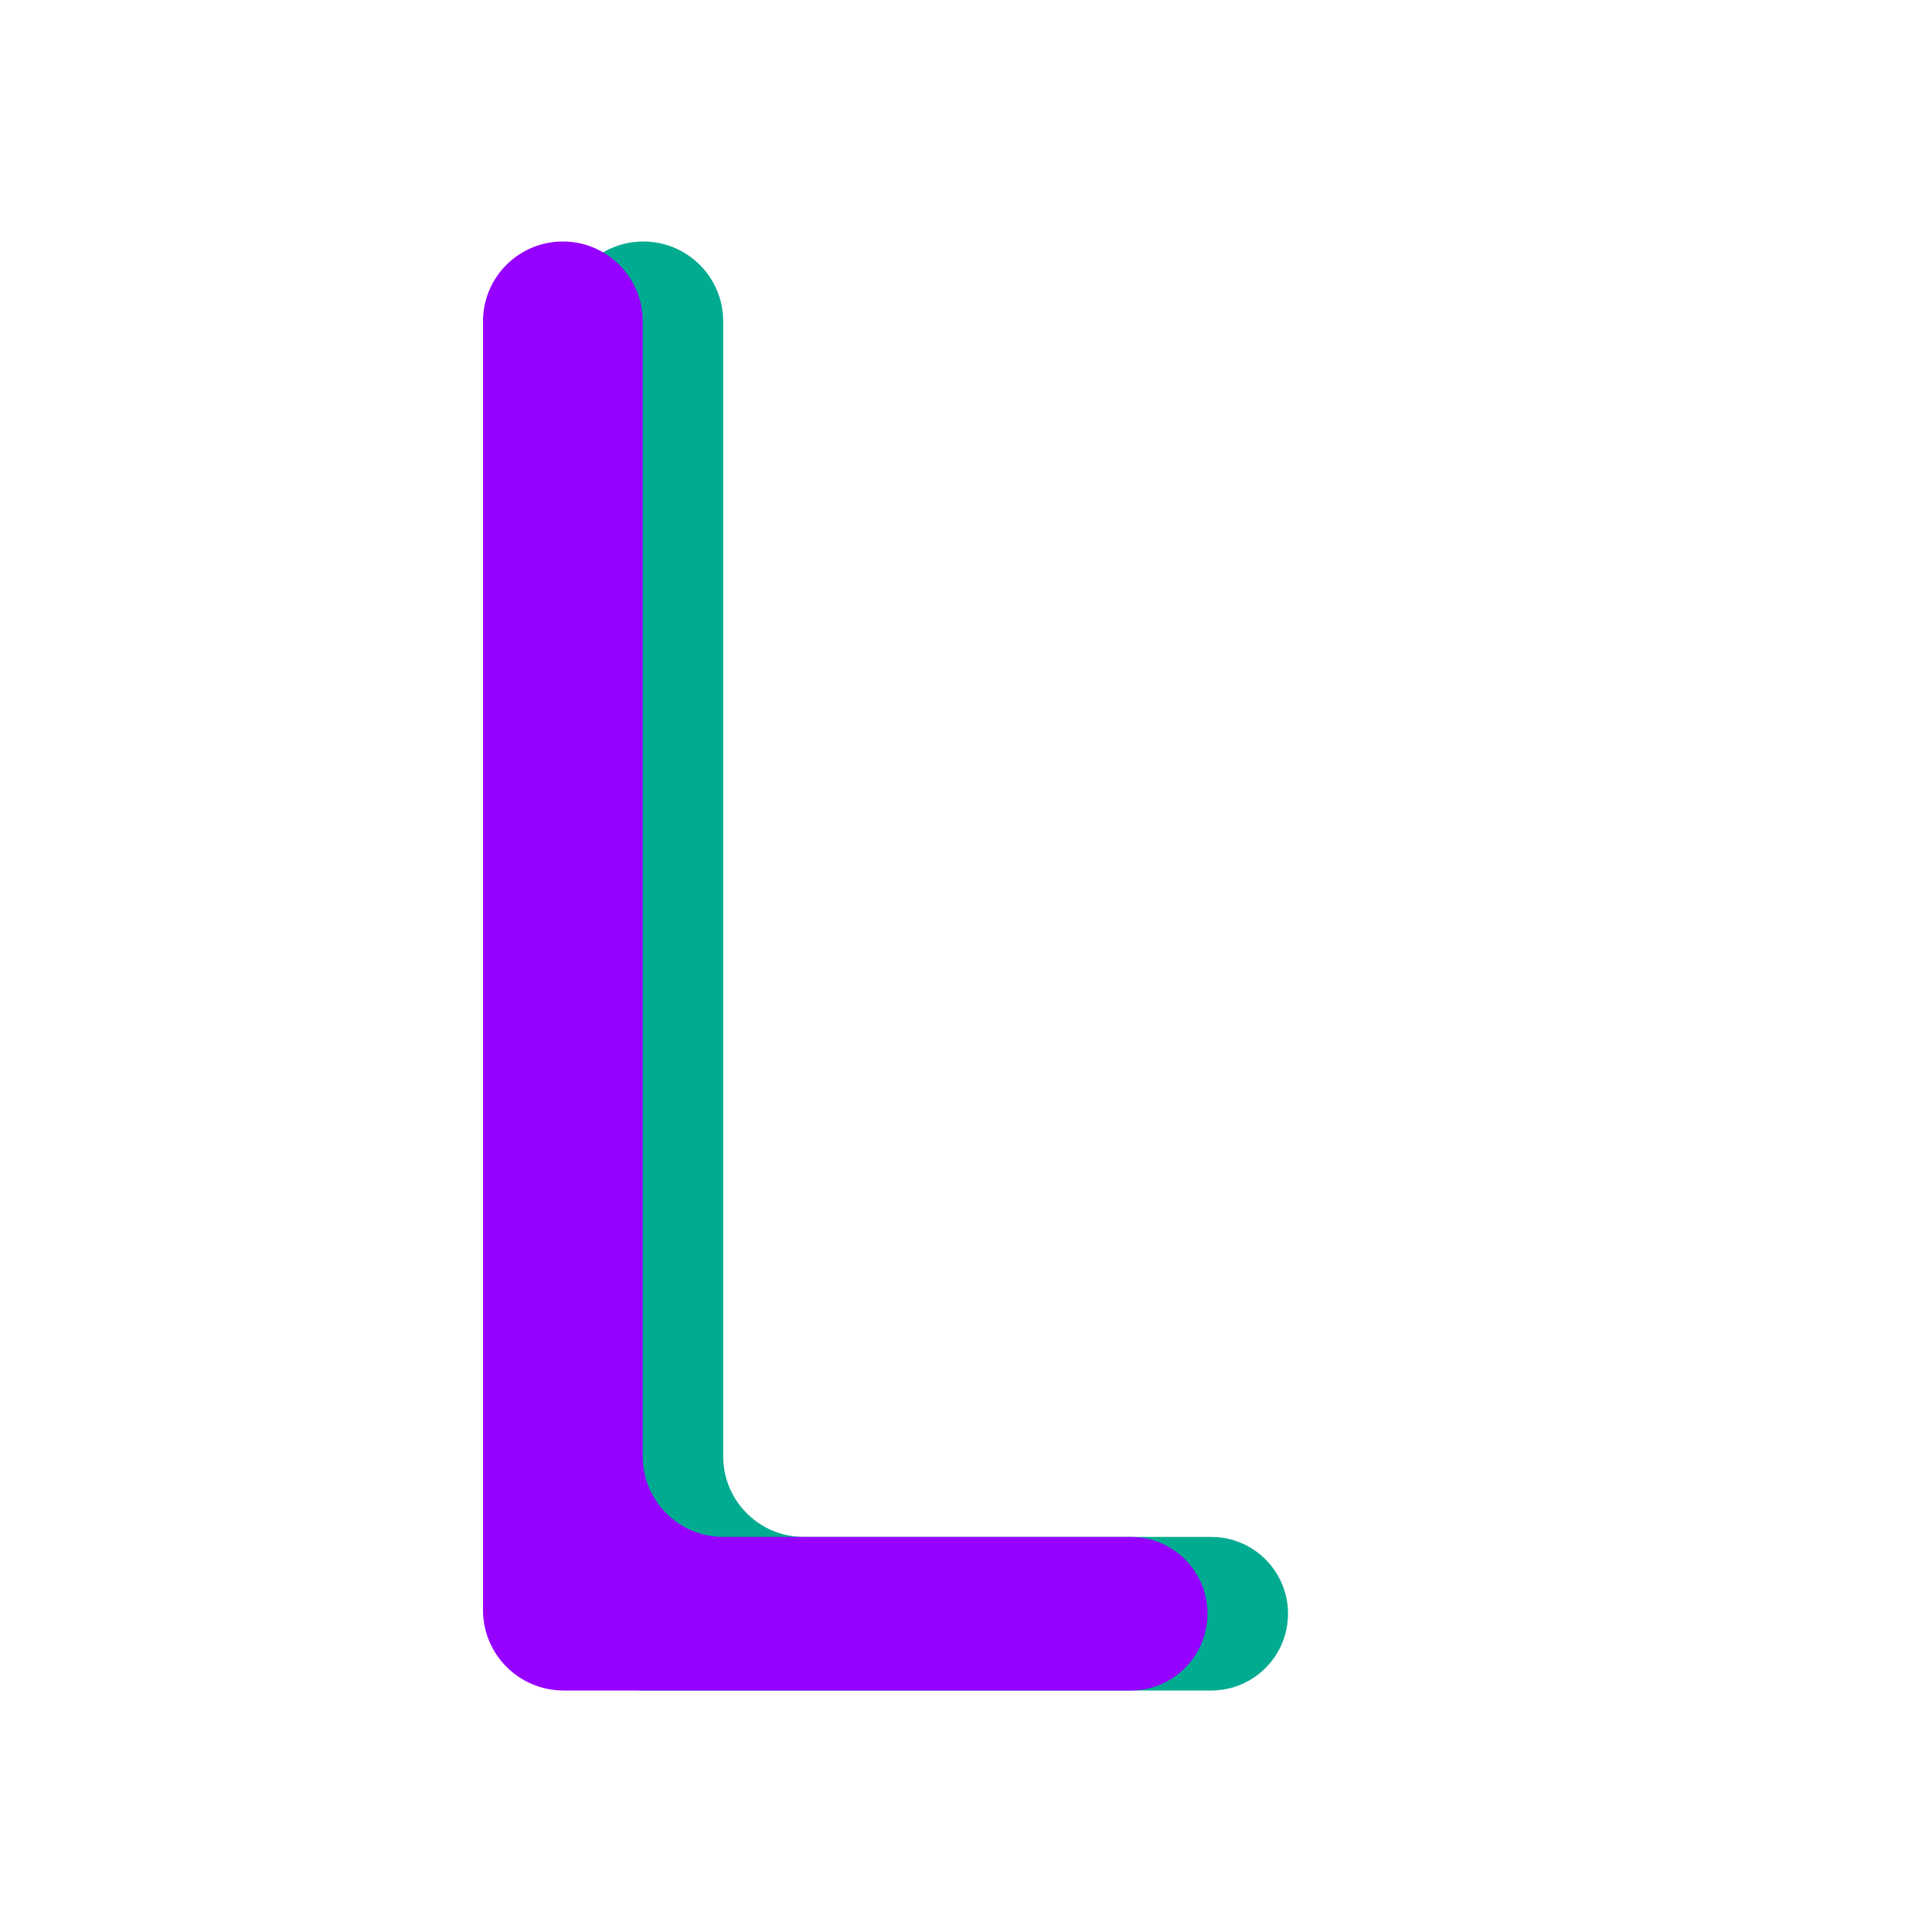
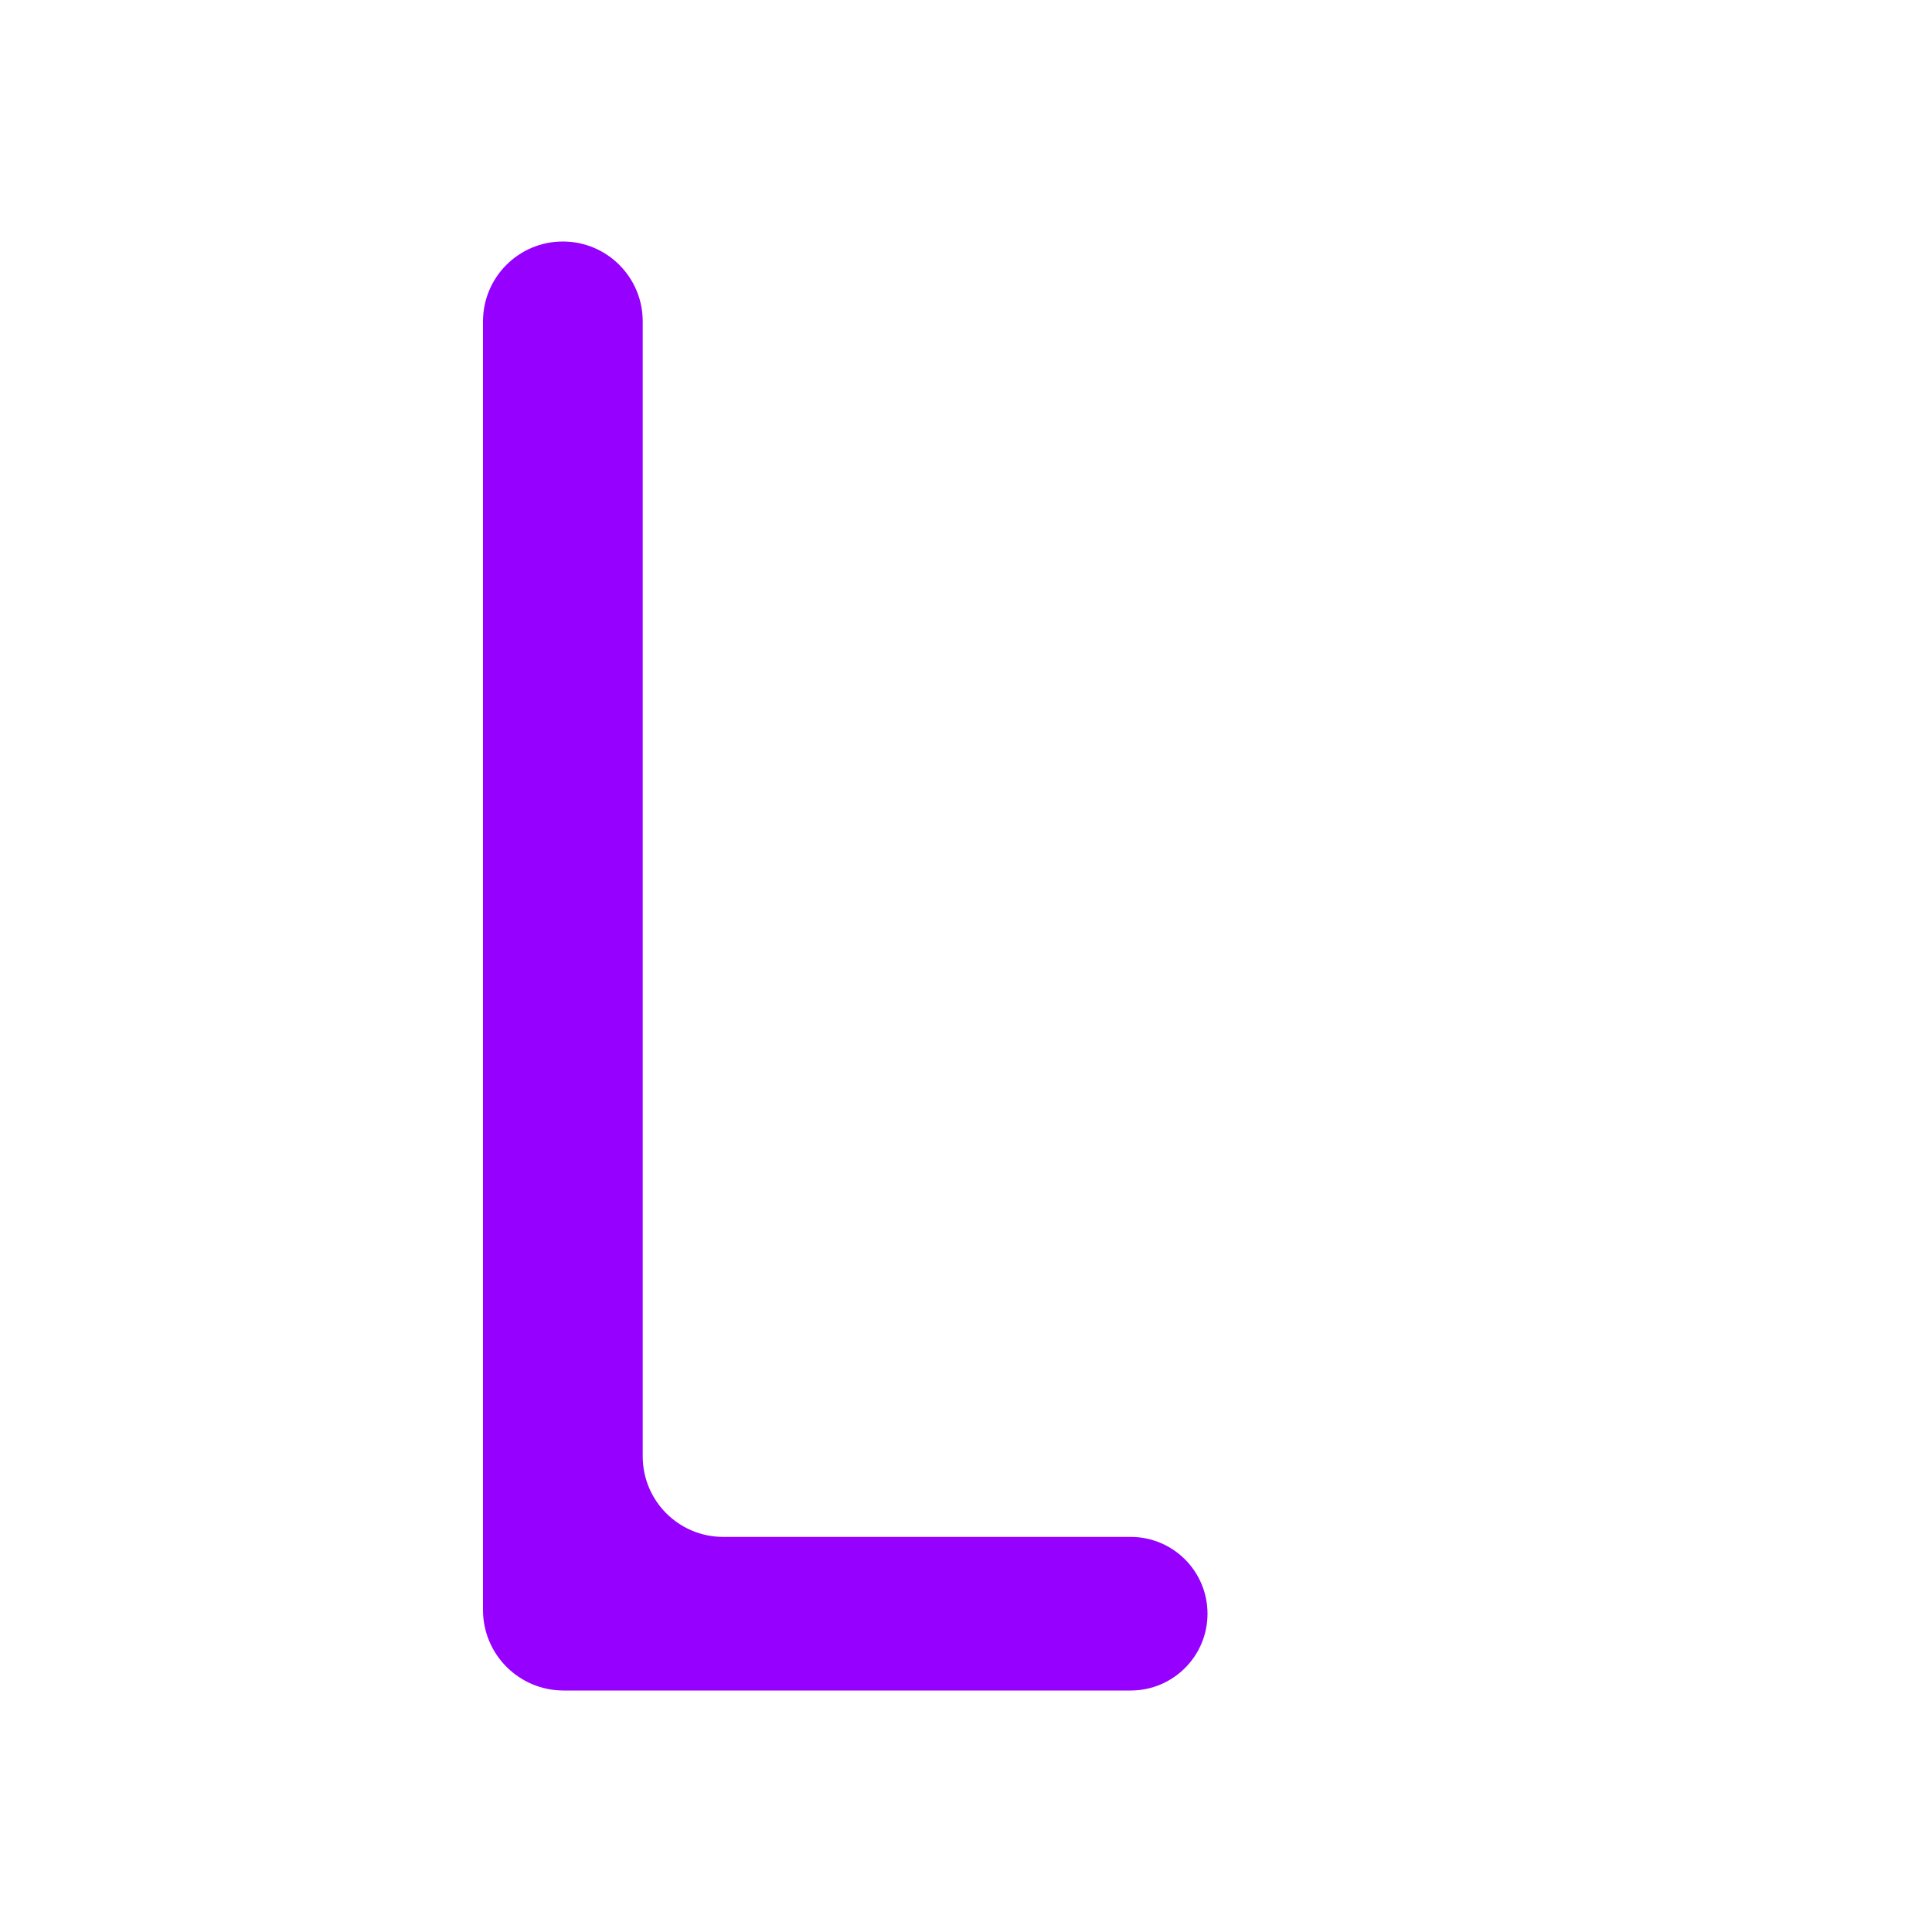
<svg xmlns="http://www.w3.org/2000/svg" width="24" height="24" viewBox="0 0 24 24" fill="none">
-   <path d="M8 21C7.448 21 7 20.552 7 20V3.992C7 3.444 7.444 3 7.992 3V3C8.54 3 8.984 3.444 8.984 3.992V18.092C8.984 18.644 9.432 19.092 9.984 19.092H15.046C15.573 19.092 16 19.519 16 20.046V20.046C16 20.573 15.573 21 15.046 21H8Z" fill="#01AB90" />
  <path d="M7 21C6.448 21 6 20.552 6 20V3.992C6 3.444 6.444 3 6.992 3V3C7.54 3 7.984 3.444 7.984 3.992V18.092C7.984 18.644 8.432 19.092 8.984 19.092H14.046C14.573 19.092 15 19.519 15 20.046V20.046C15 20.573 14.573 21 14.046 21H7Z" fill="#9500FF" />
</svg>